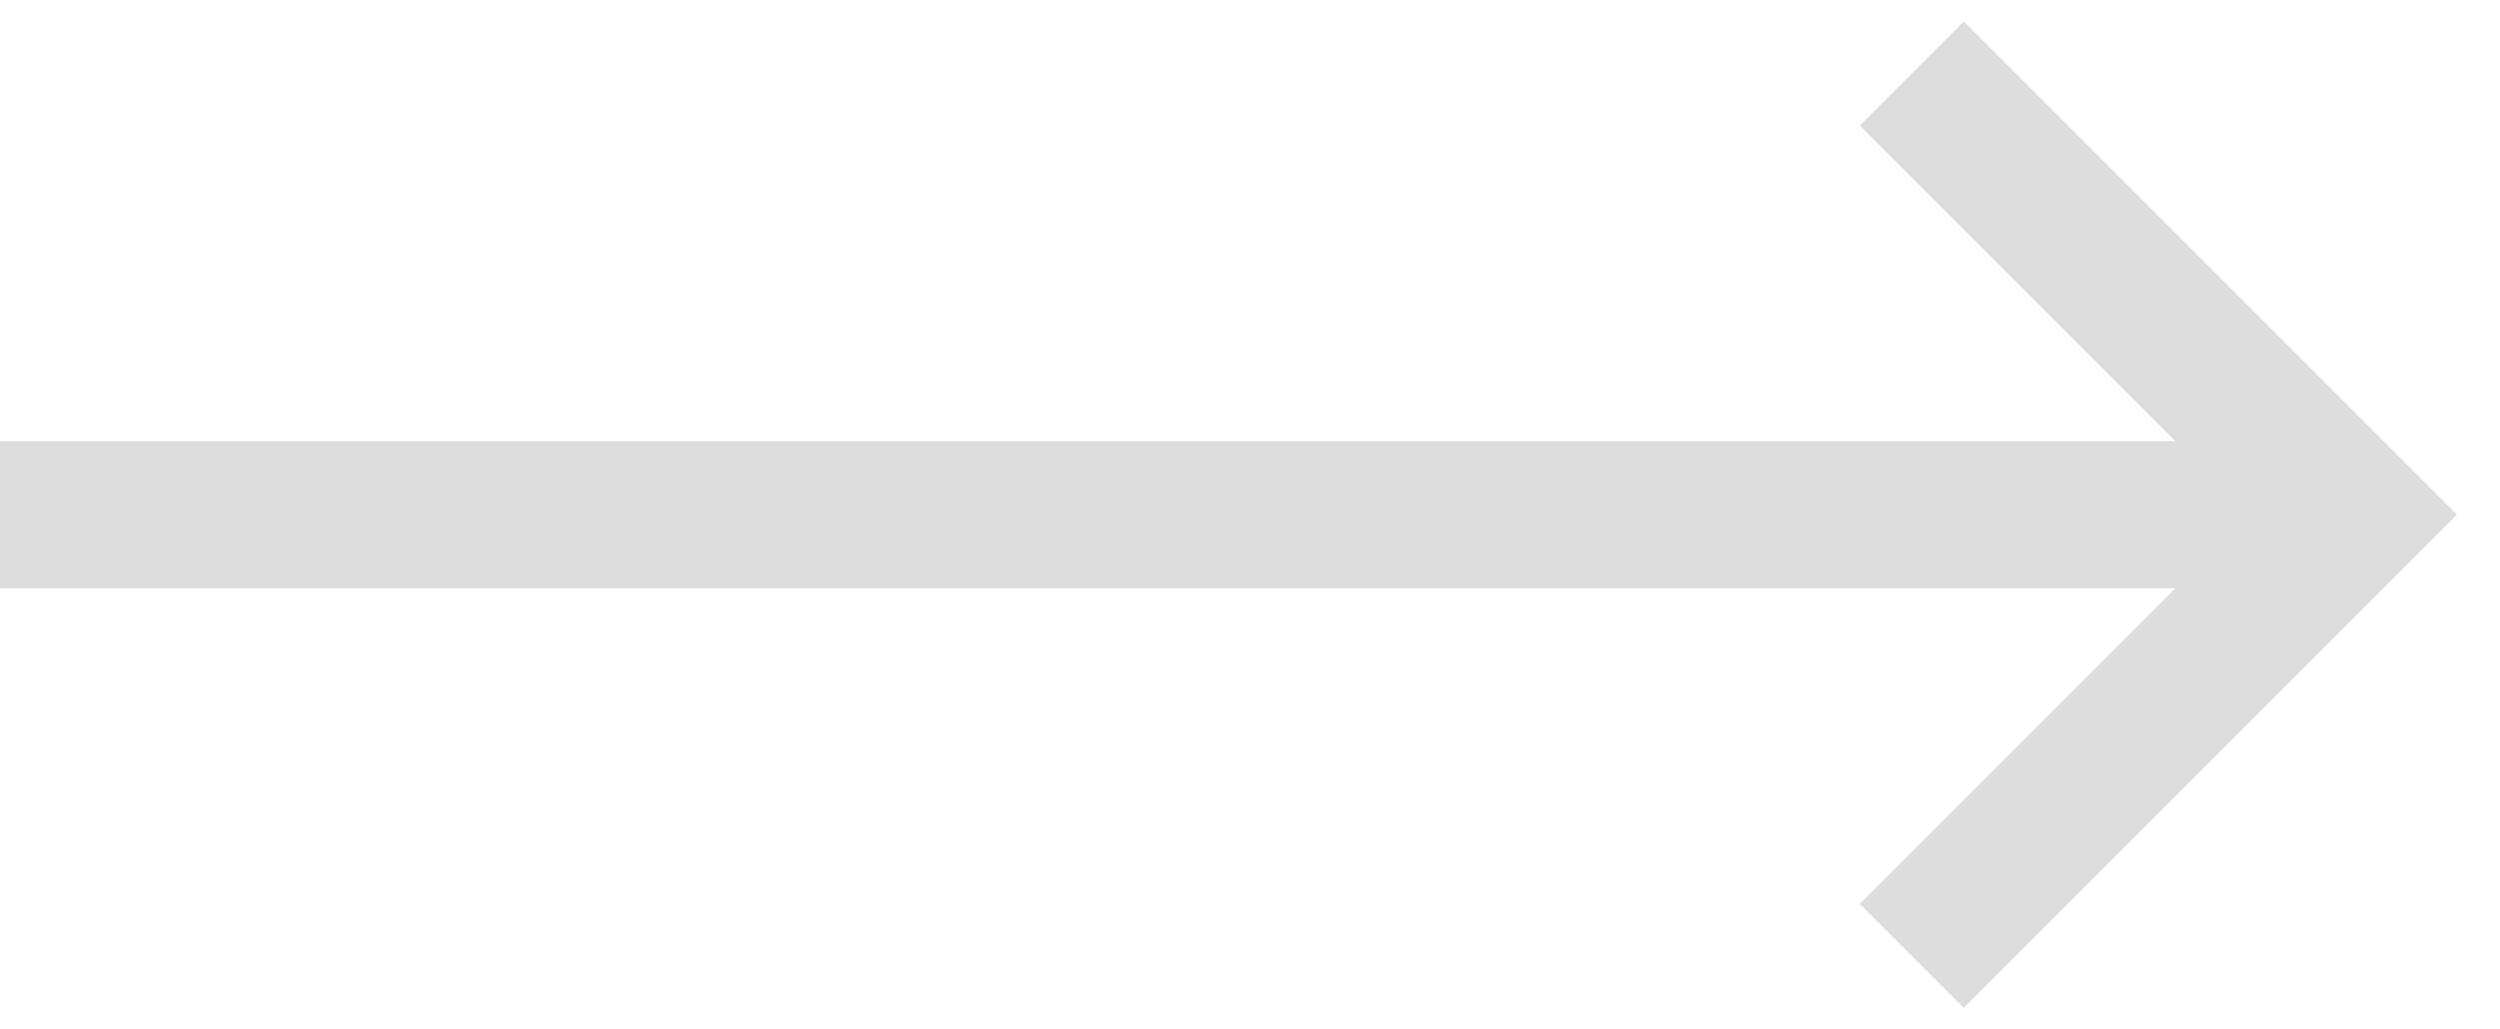
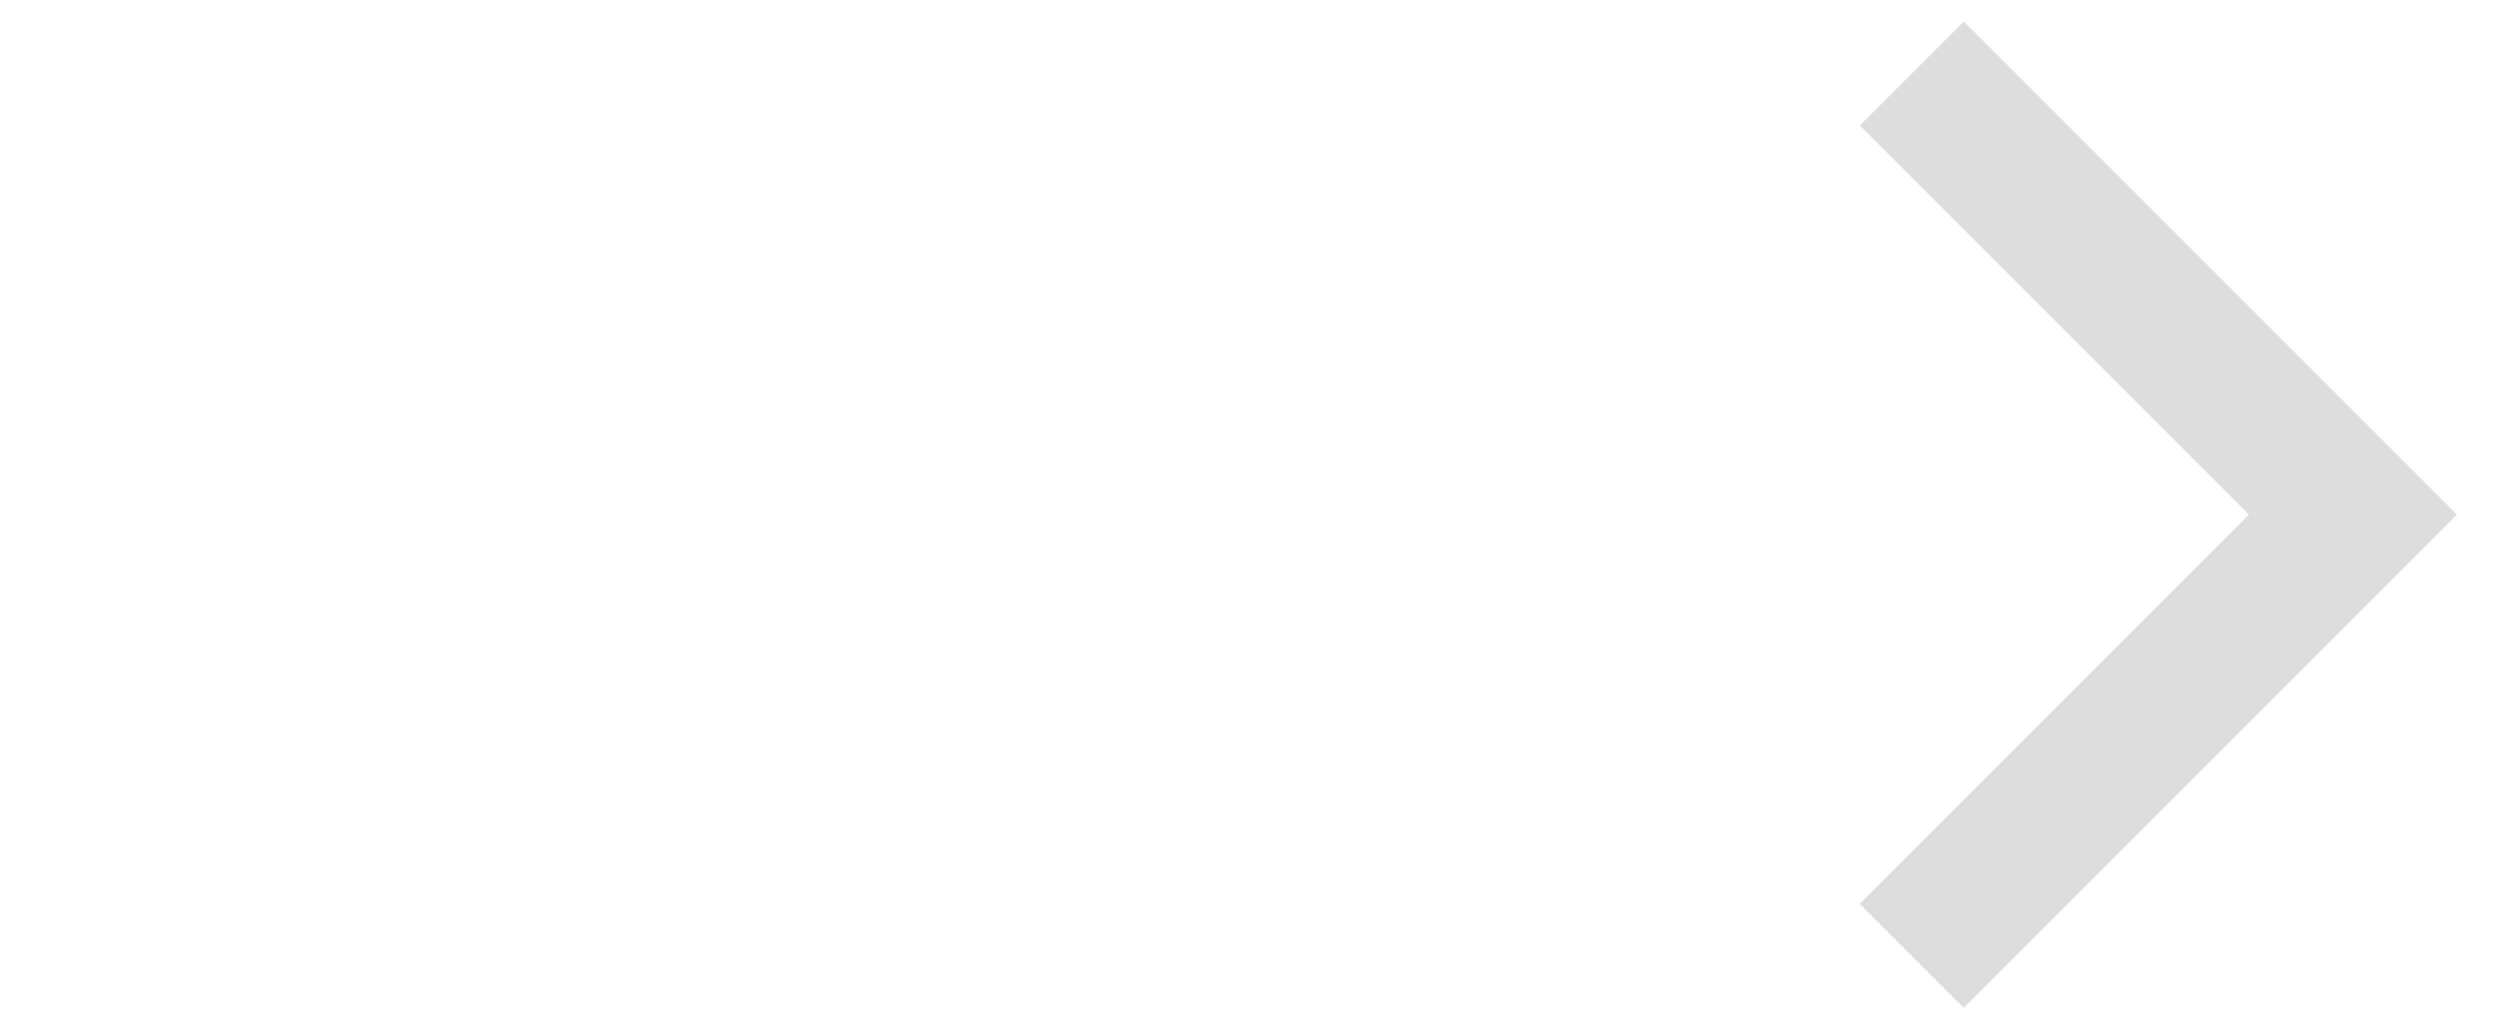
<svg xmlns="http://www.w3.org/2000/svg" width="34" height="14" viewBox="0 0 34 14" fill="none">
  <path d="M26 1L32 7L26 13" stroke="#dddddd" stroke-width="2" />
-   <path d="M0 6H32V8H0V6Z" fill="#dddddd" />
</svg>